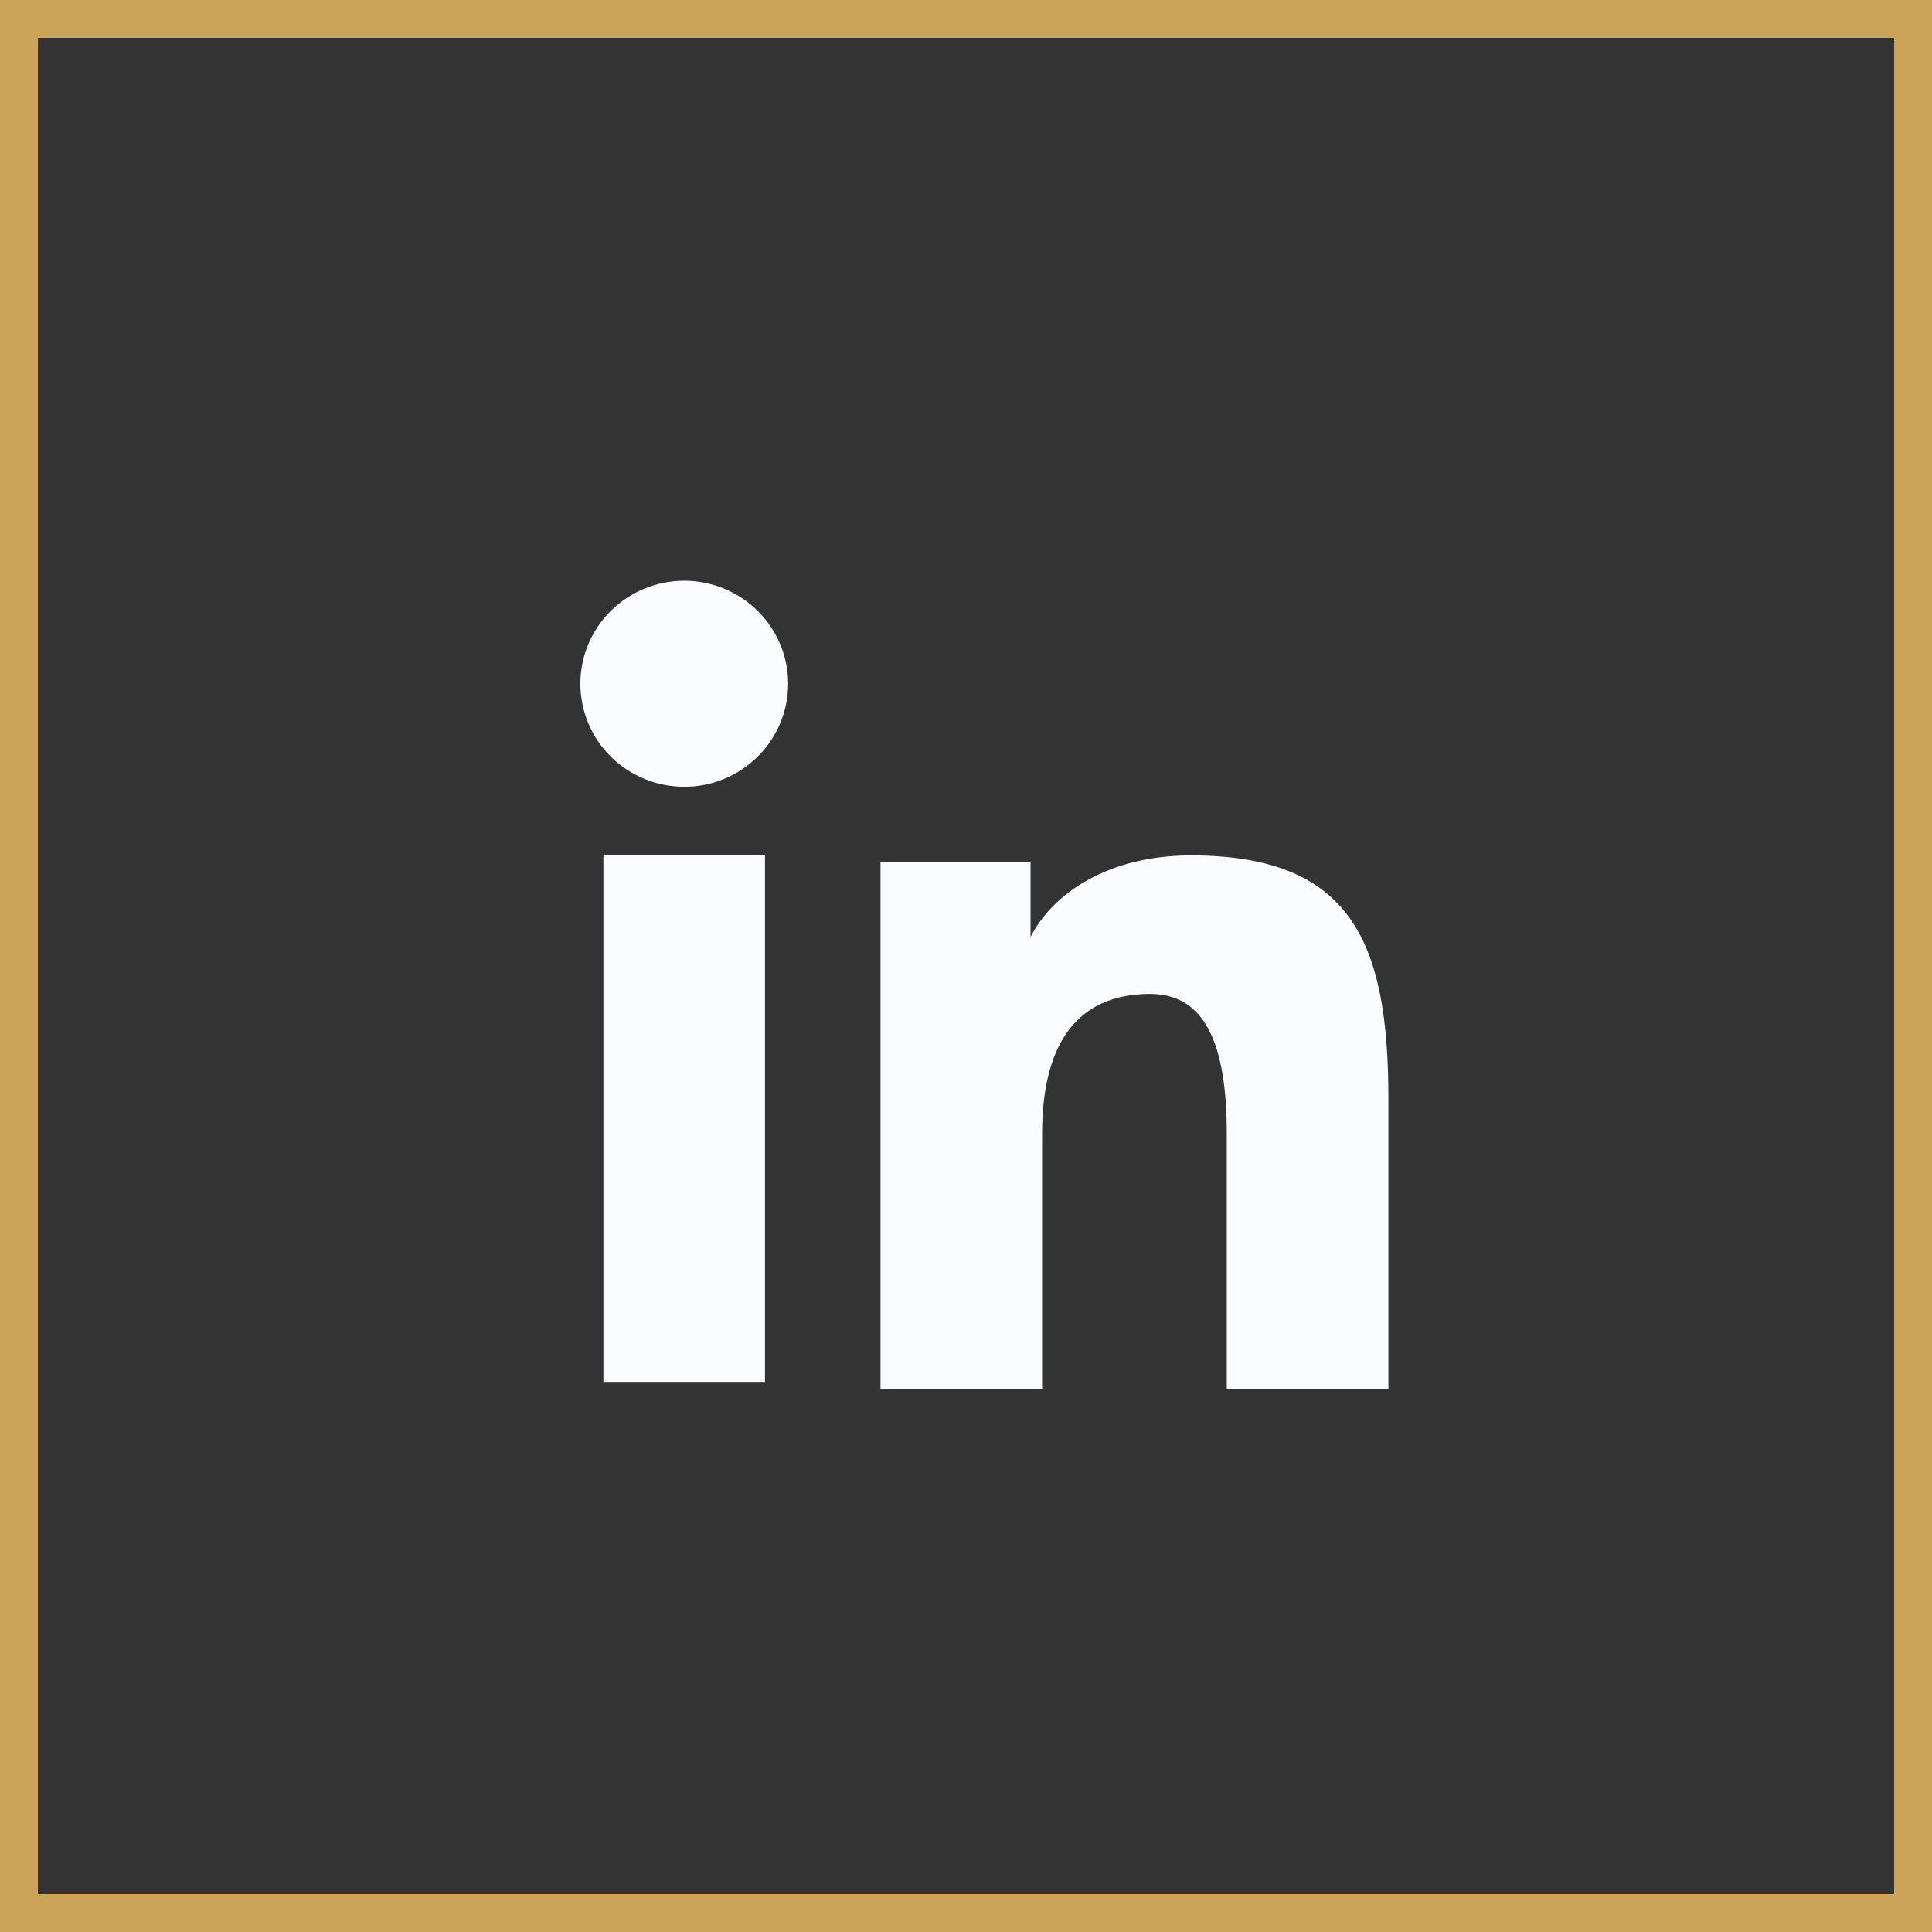
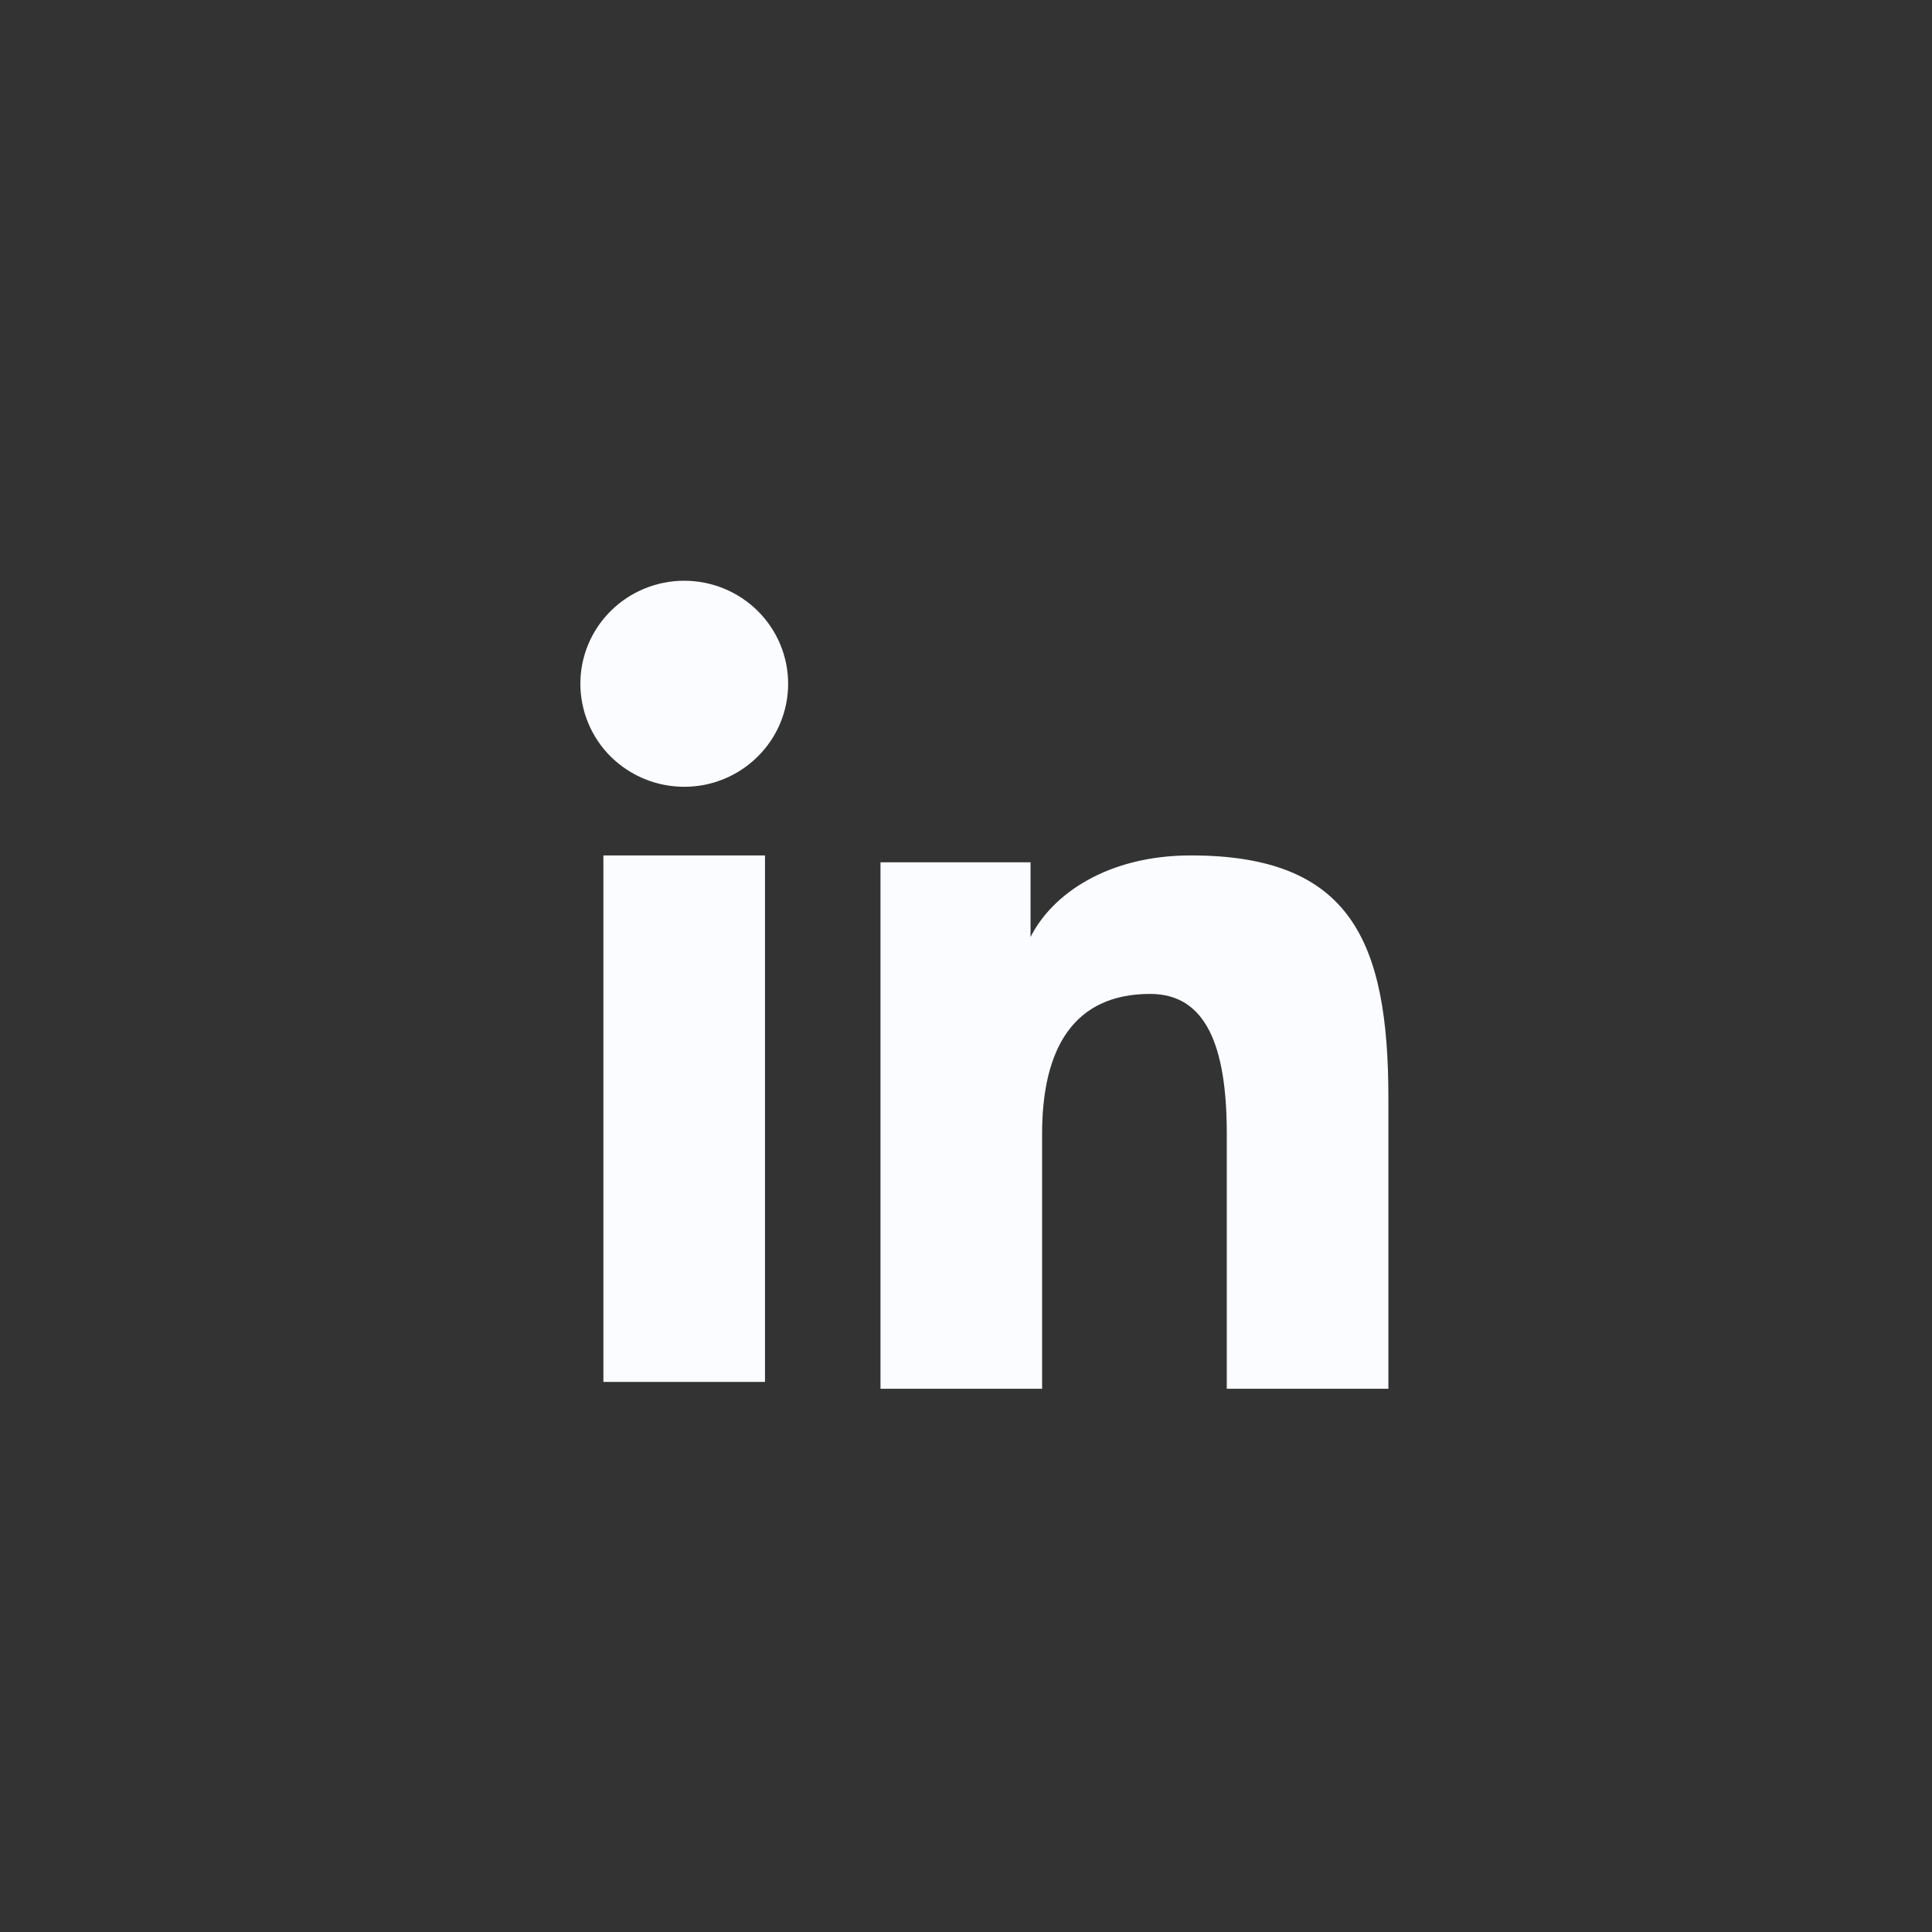
<svg xmlns="http://www.w3.org/2000/svg" width="51" height="51" viewBox="0 0 51 51" fill="none">
  <rect x="0" y="0" width="51" height="51" fill="#333333" stroke="none" />
-   <rect x="0.5" y="0.5" width="50" height="50" stroke="#CCA358" />
  <path d="M23.243 22.762H27.204V24.735C27.774 23.601 29.238 22.581 31.436 22.581C35.65 22.581 36.65 24.84 36.65 28.985V36.66H32.384V29.928C32.384 27.568 31.813 26.237 30.361 26.237C28.346 26.237 27.509 27.672 27.509 29.927V36.66H23.243V22.762V22.762ZM15.928 36.479H20.194V22.581H15.928V36.479ZM20.805 18.05C20.805 18.407 20.734 18.761 20.596 19.091C20.458 19.421 20.256 19.72 20.002 19.971C19.486 20.484 18.788 20.771 18.061 20.769C17.335 20.769 16.639 20.483 16.122 19.973C15.868 19.721 15.667 19.421 15.529 19.091C15.392 18.761 15.321 18.407 15.32 18.05C15.32 17.328 15.608 16.637 16.123 16.127C16.639 15.616 17.336 15.33 18.062 15.33C18.789 15.33 19.487 15.617 20.002 16.127C20.516 16.637 20.805 17.328 20.805 18.05Z" fill="#FAFCFF" />
</svg>